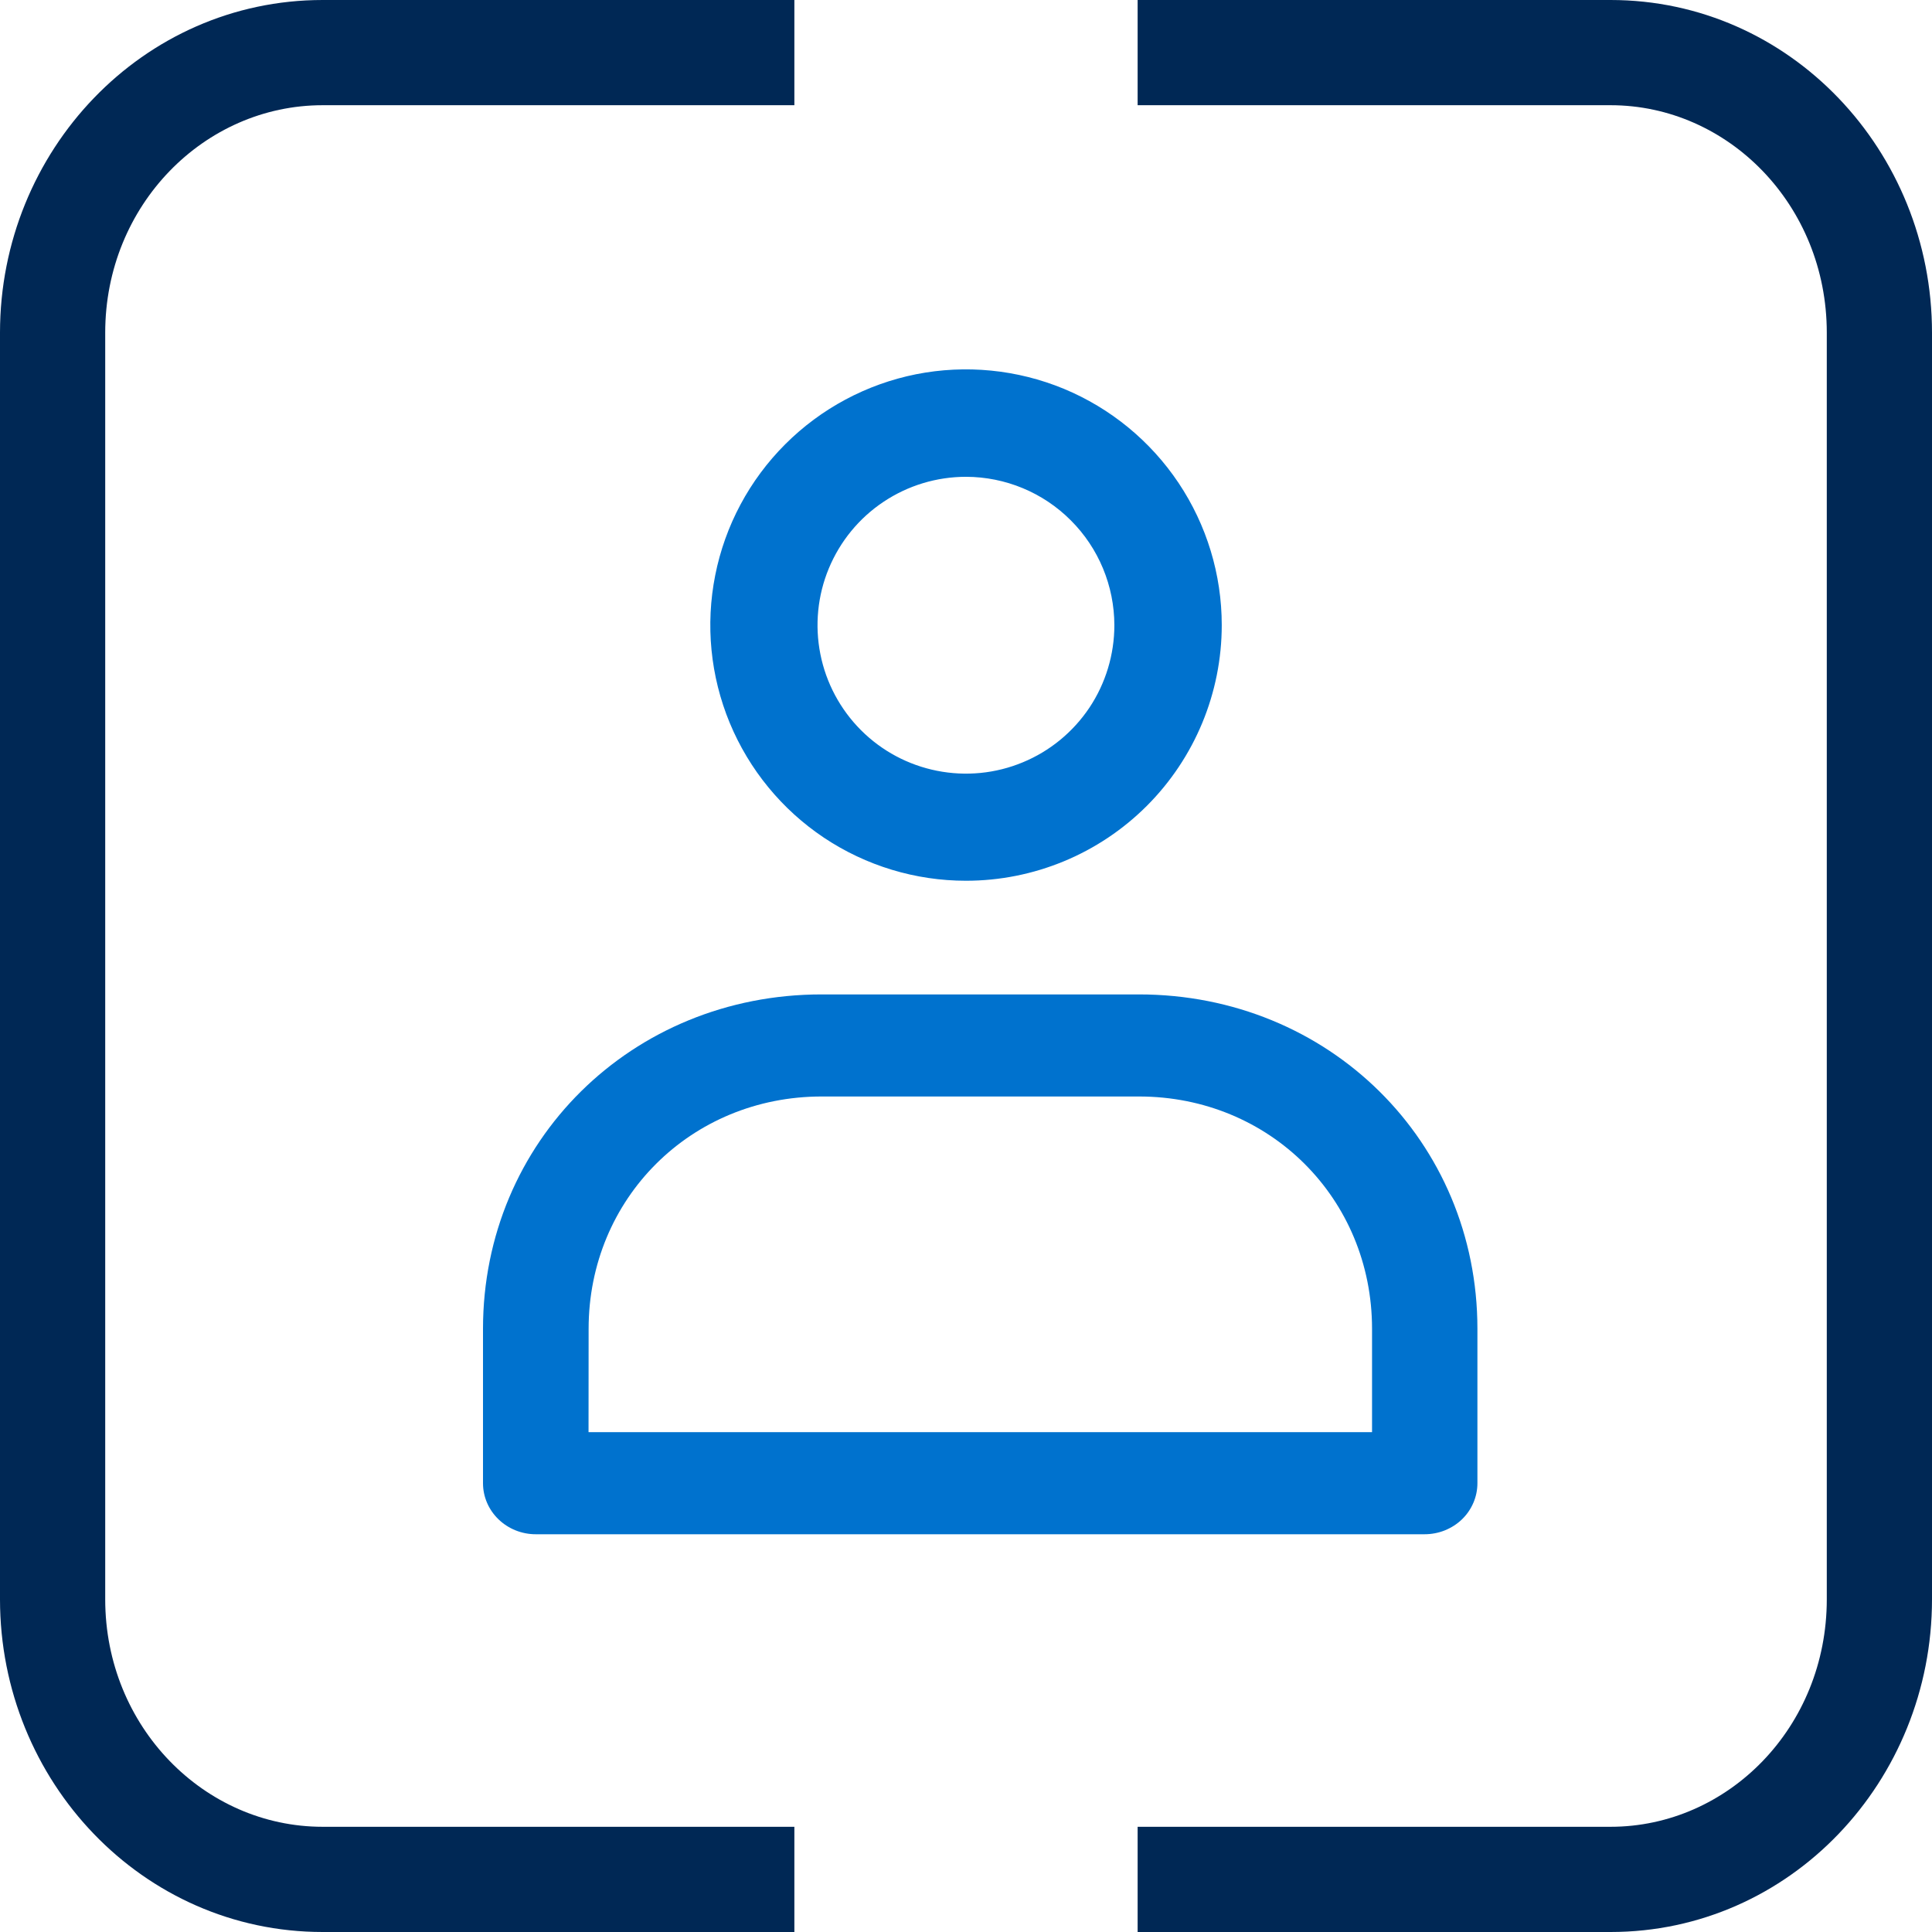
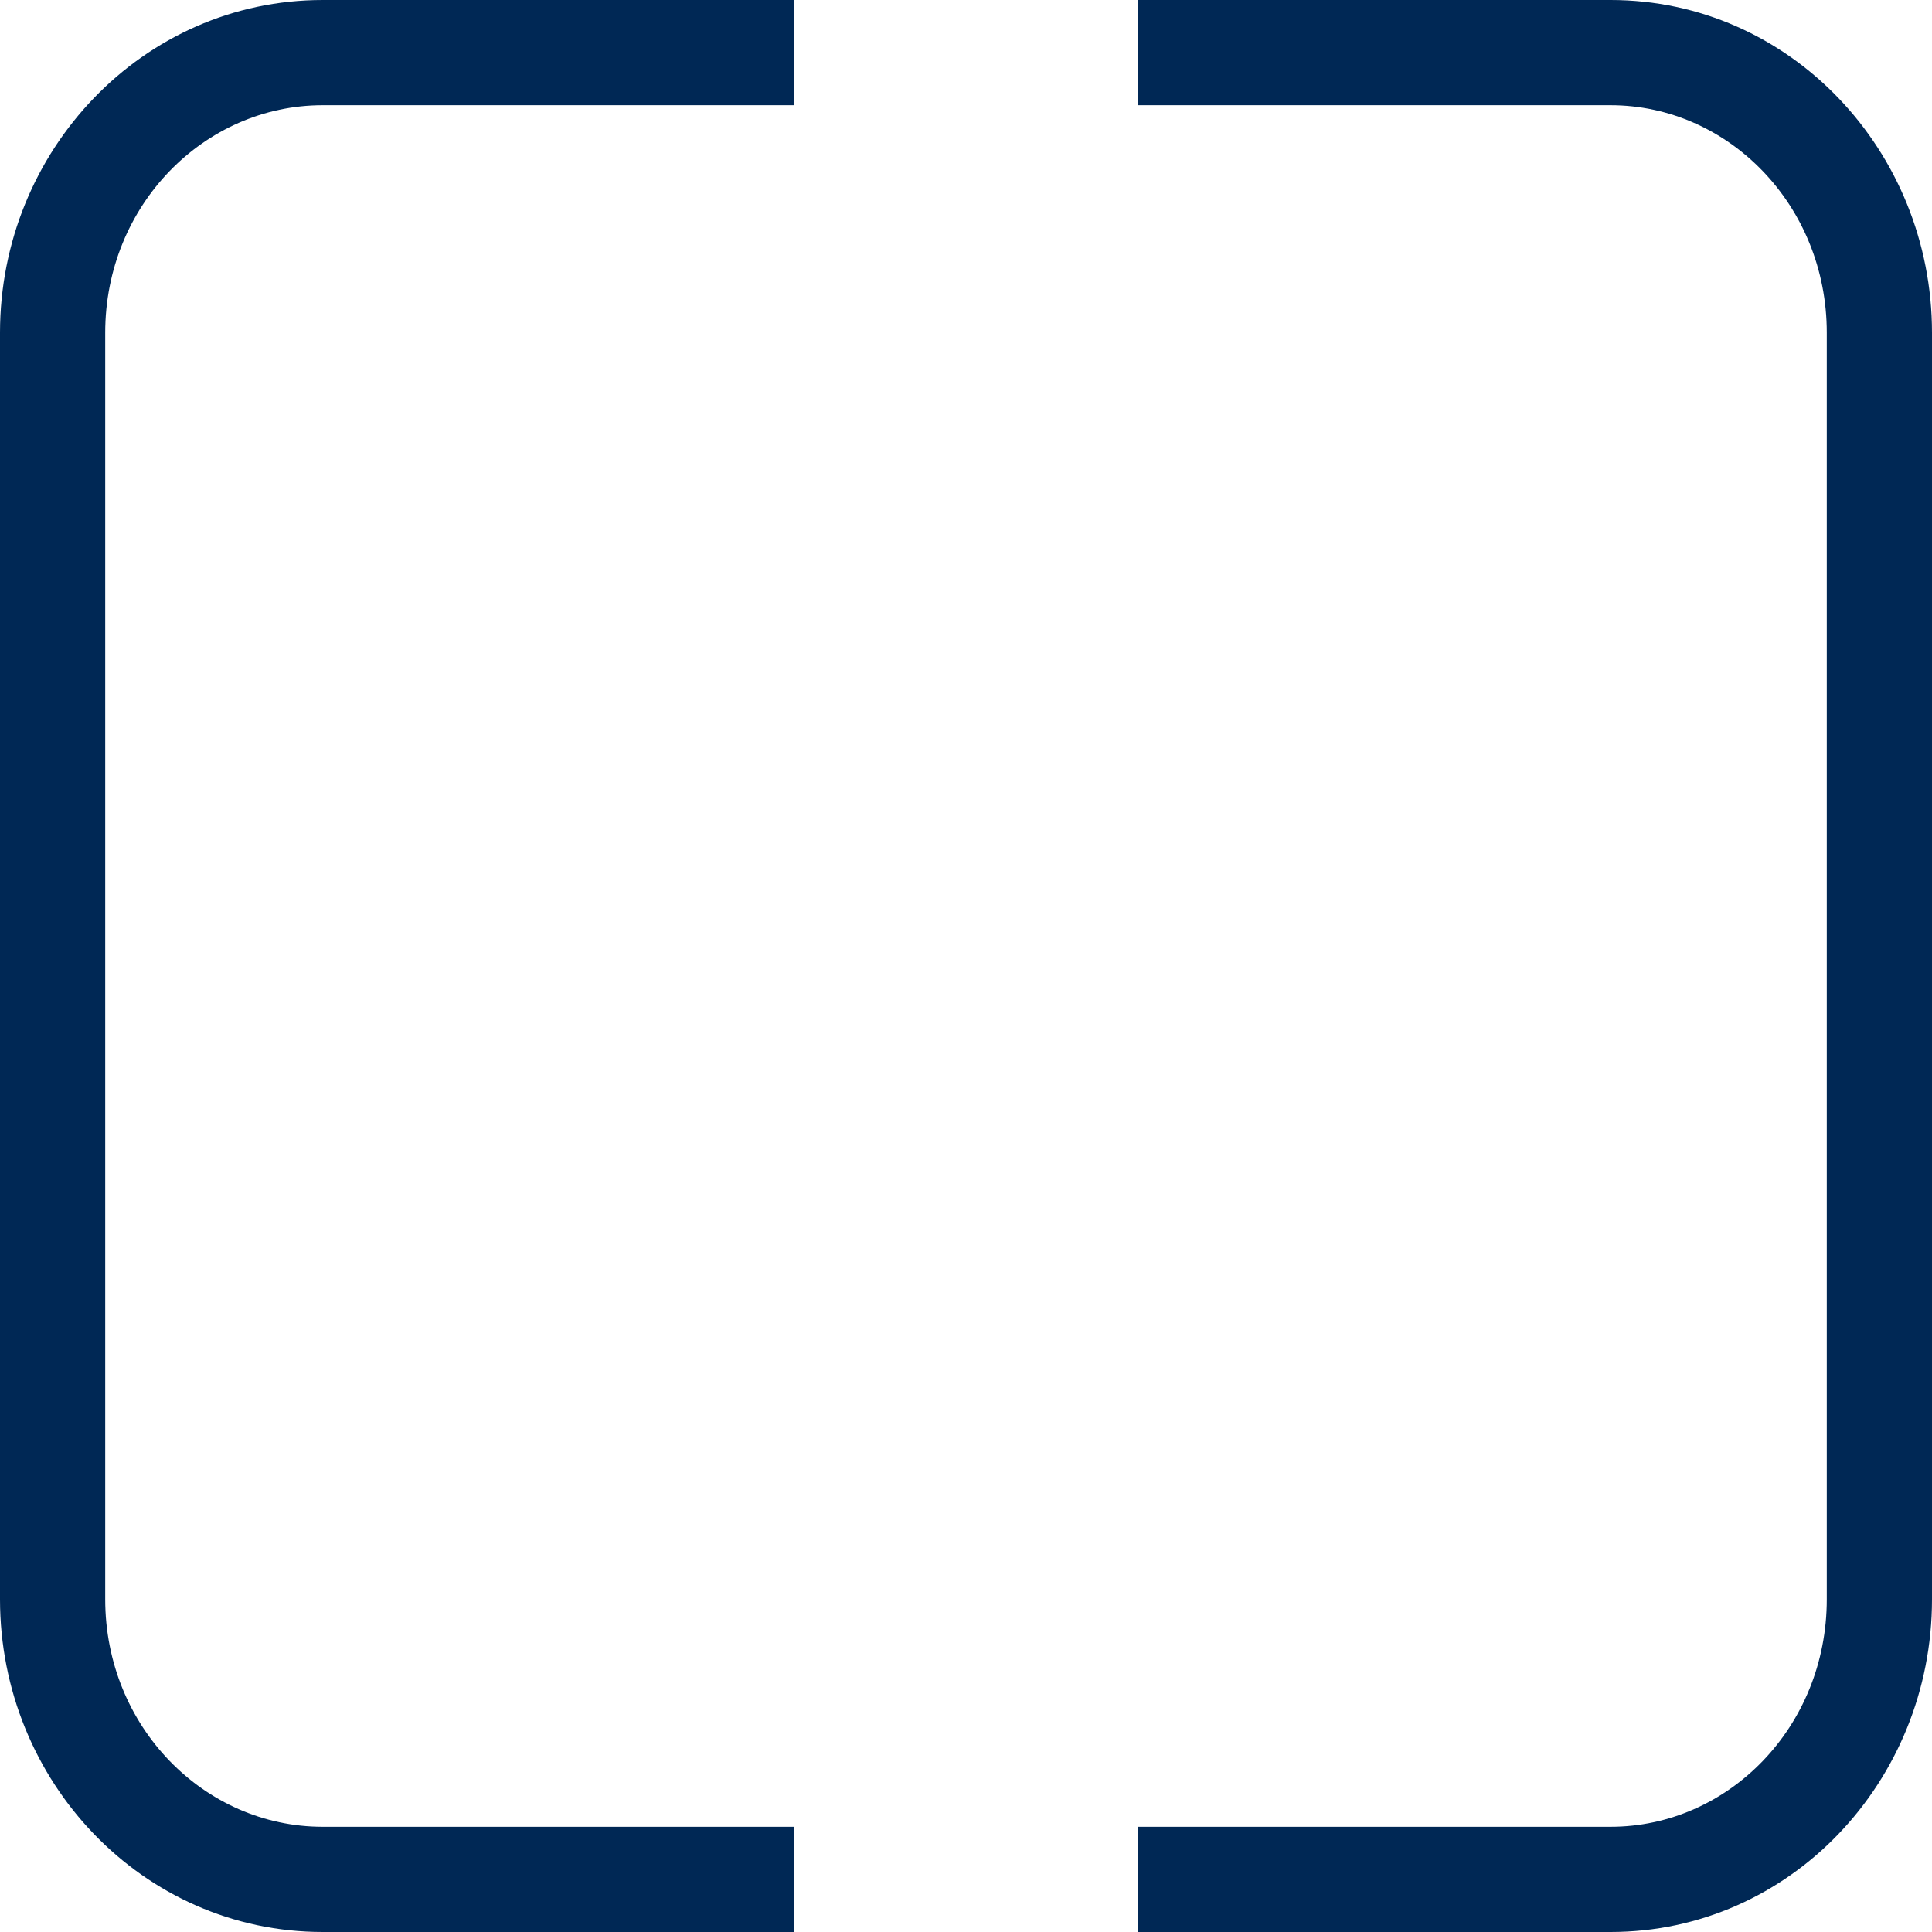
<svg xmlns="http://www.w3.org/2000/svg" width="24" height="24" viewBox="0 0 24 24" fill="none">
  <path fill-rule="evenodd" clip-rule="evenodd" d="M4.008 1.307C2.538 1.307 1.307 2.549 1.307 4.133V19.867C1.307 21.451 2.538 22.693 4.008 22.693H9.868V24H4.008C1.771 24 0 22.127 0 19.867V4.133C0 1.873 1.772 0 4.008 0H9.868V1.307H4.008Z" fill="#002855" />
  <path fill-rule="evenodd" clip-rule="evenodd" d="M20.007 1.307H14.132V0H20.007C22.238 0 24 1.876 24 4.133V19.867C24 22.128 22.237 24 20.007 24H14.132V22.693H20.007C21.466 22.693 22.693 21.457 22.693 19.867V4.133C22.693 2.546 21.466 1.307 20.007 1.307Z" fill="#002855" />
-   <path d="M12 10.941C11.372 10.941 10.758 10.755 10.235 10.406C9.713 10.057 9.306 9.561 9.065 8.98C8.825 8.4 8.762 7.761 8.885 7.145C9.007 6.529 9.31 5.963 9.754 5.519C10.198 5.075 10.764 4.772 11.38 4.649C11.996 4.527 12.635 4.59 13.216 4.83C13.796 5.071 14.292 5.478 14.641 6C14.99 6.522 15.177 7.137 15.177 7.765C15.177 8.607 14.842 9.415 14.246 10.011C13.65 10.607 12.842 10.941 12 10.941ZM12 5.923C11.635 5.923 11.279 6.031 10.975 6.234C10.672 6.436 10.436 6.724 10.296 7.061C10.156 7.398 10.12 7.769 10.191 8.126C10.262 8.484 10.438 8.813 10.696 9.071C10.954 9.329 11.282 9.504 11.64 9.575C11.998 9.646 12.368 9.61 12.705 9.47C13.042 9.331 13.33 9.094 13.533 8.791C13.735 8.488 13.843 8.131 13.843 7.766C13.842 7.278 13.648 6.809 13.302 6.464C12.957 6.118 12.489 5.924 12 5.923Z" fill="#0072CE" />
-   <path d="M17.696 19.059H6.655C6.481 19.059 6.315 18.992 6.192 18.873C6.069 18.754 6 18.593 6 18.425V16.507C6 14.178 7.848 12.353 10.206 12.353H14.148C16.506 12.353 18.353 14.178 18.353 16.507V18.425C18.353 18.508 18.336 18.591 18.303 18.668C18.27 18.745 18.222 18.815 18.161 18.874C18.1 18.933 18.027 18.979 17.948 19.011C17.868 19.043 17.782 19.059 17.696 19.059ZM7.311 17.791H17.044V16.507C17.044 14.889 15.773 13.621 14.149 13.621H10.207C8.584 13.621 7.312 14.889 7.312 16.507L7.311 17.791Z" fill="#0072CE" />
</svg>